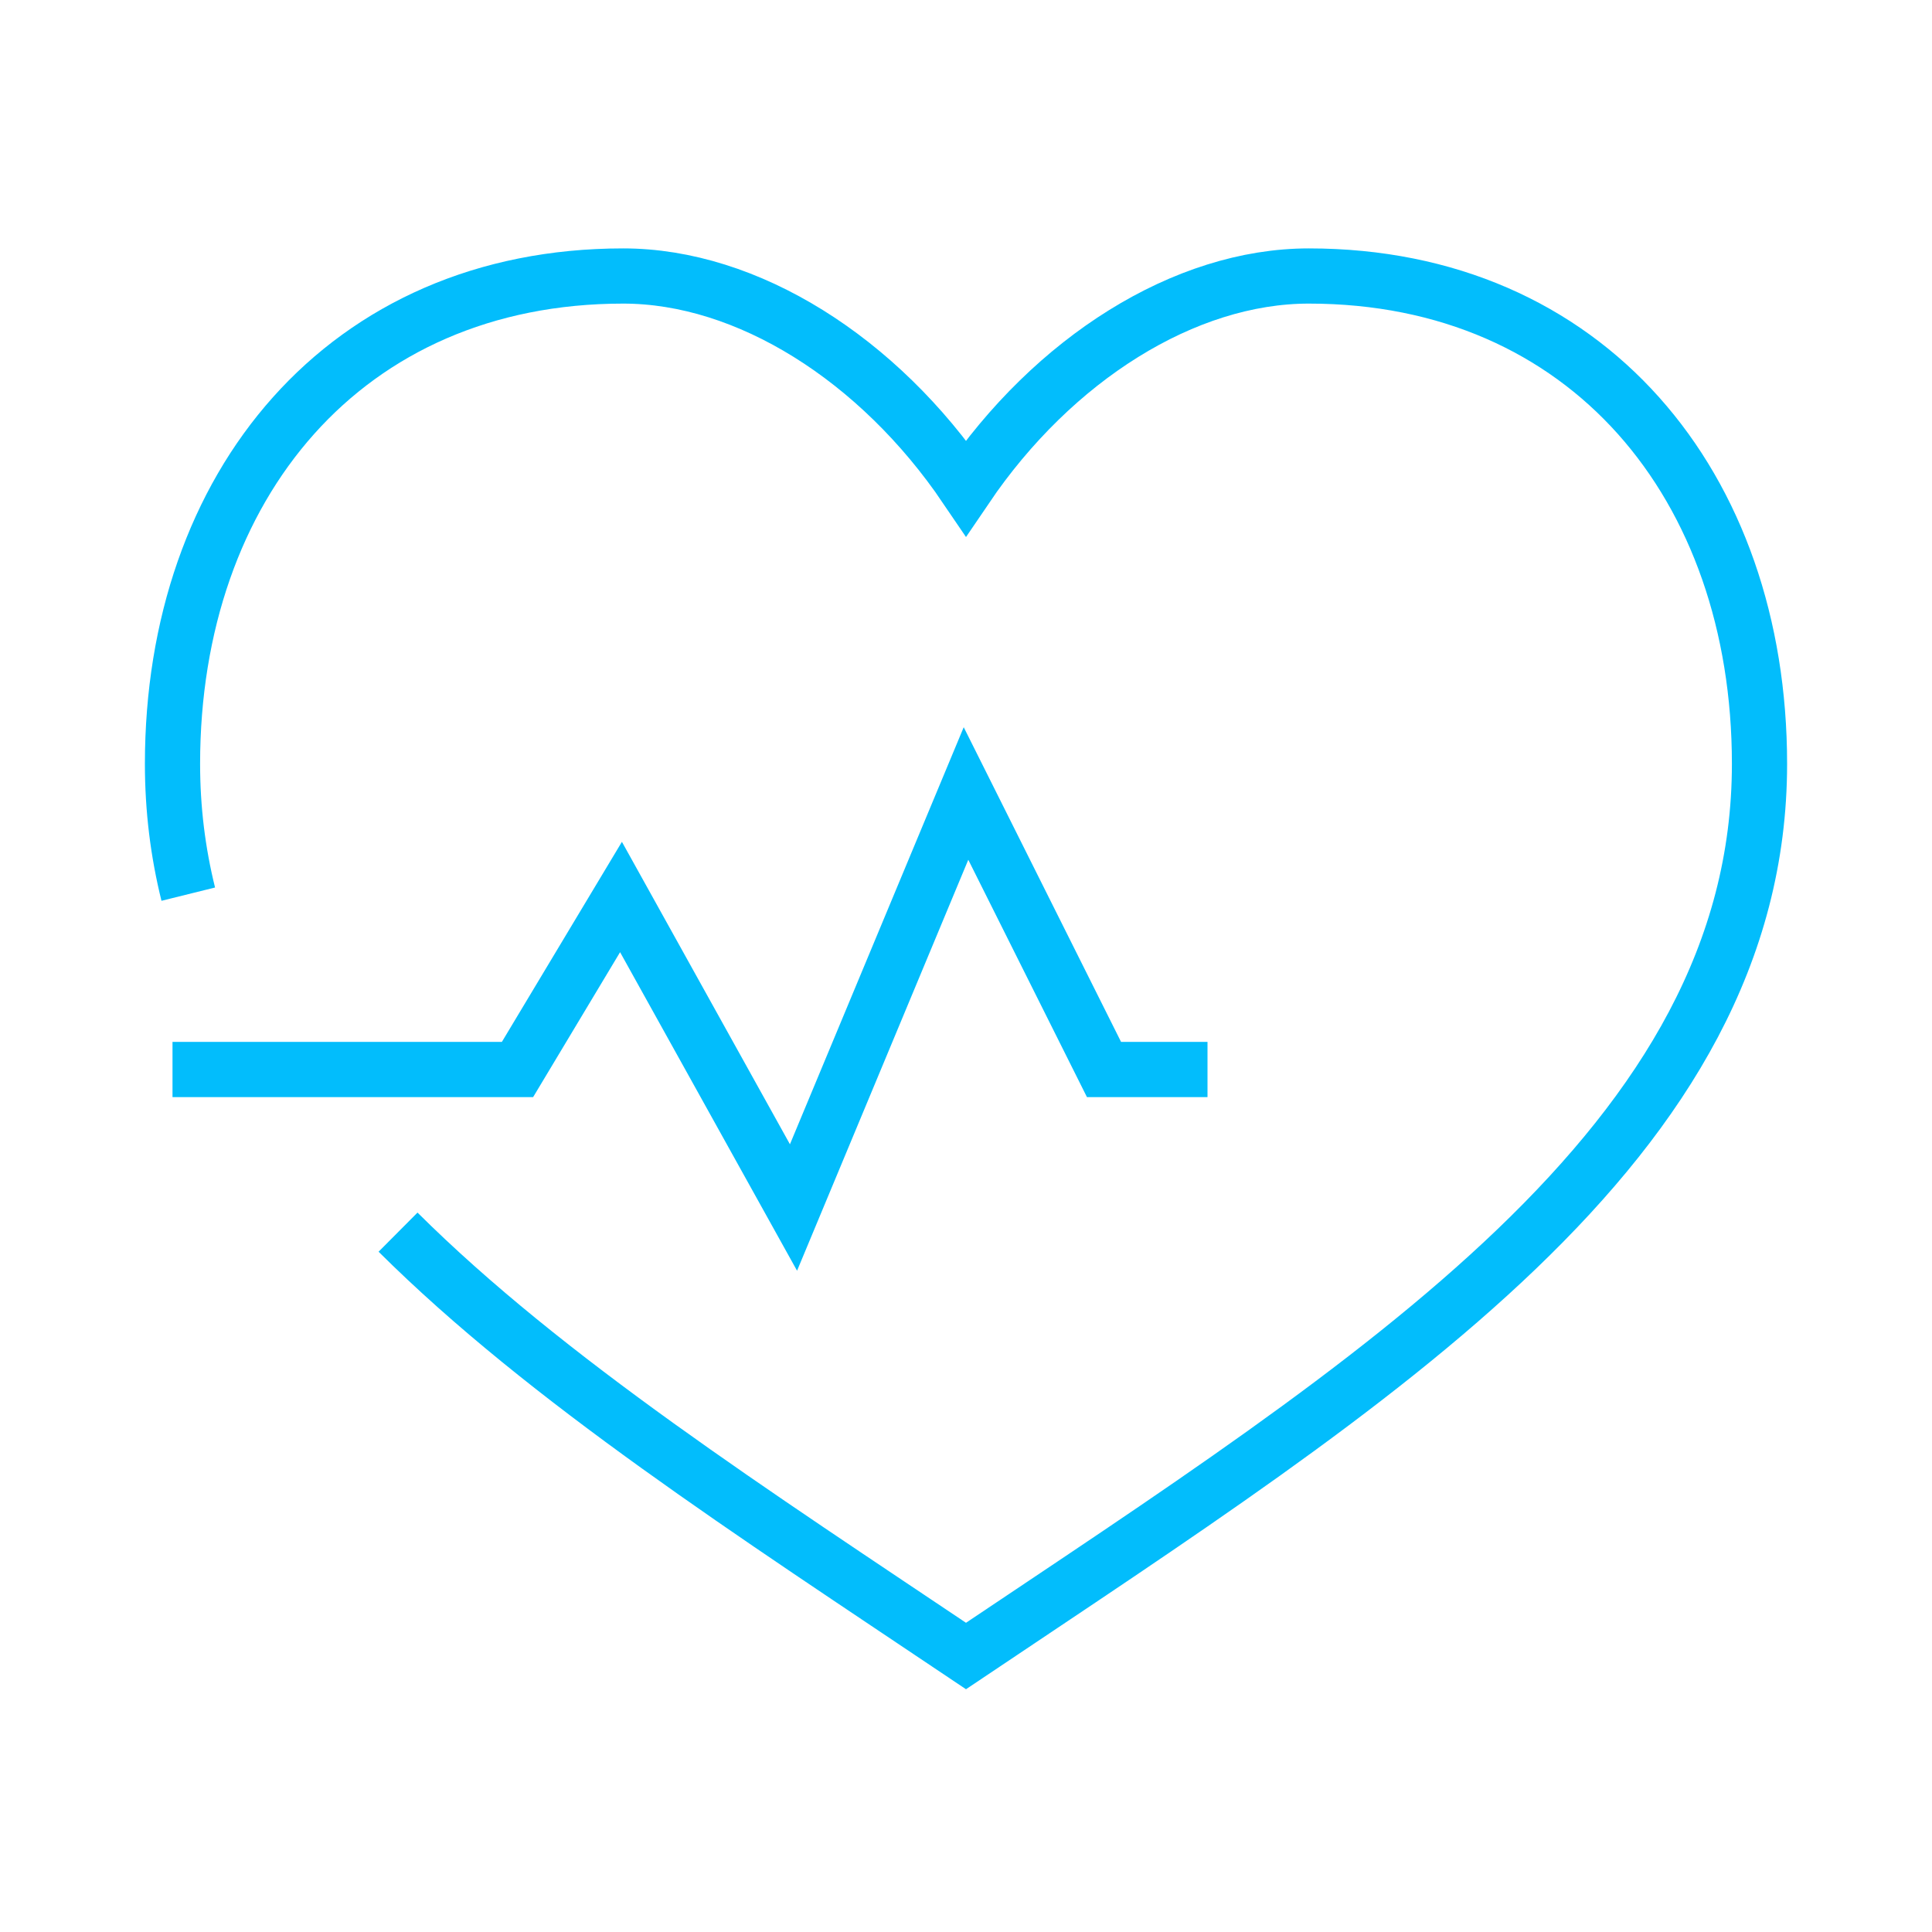
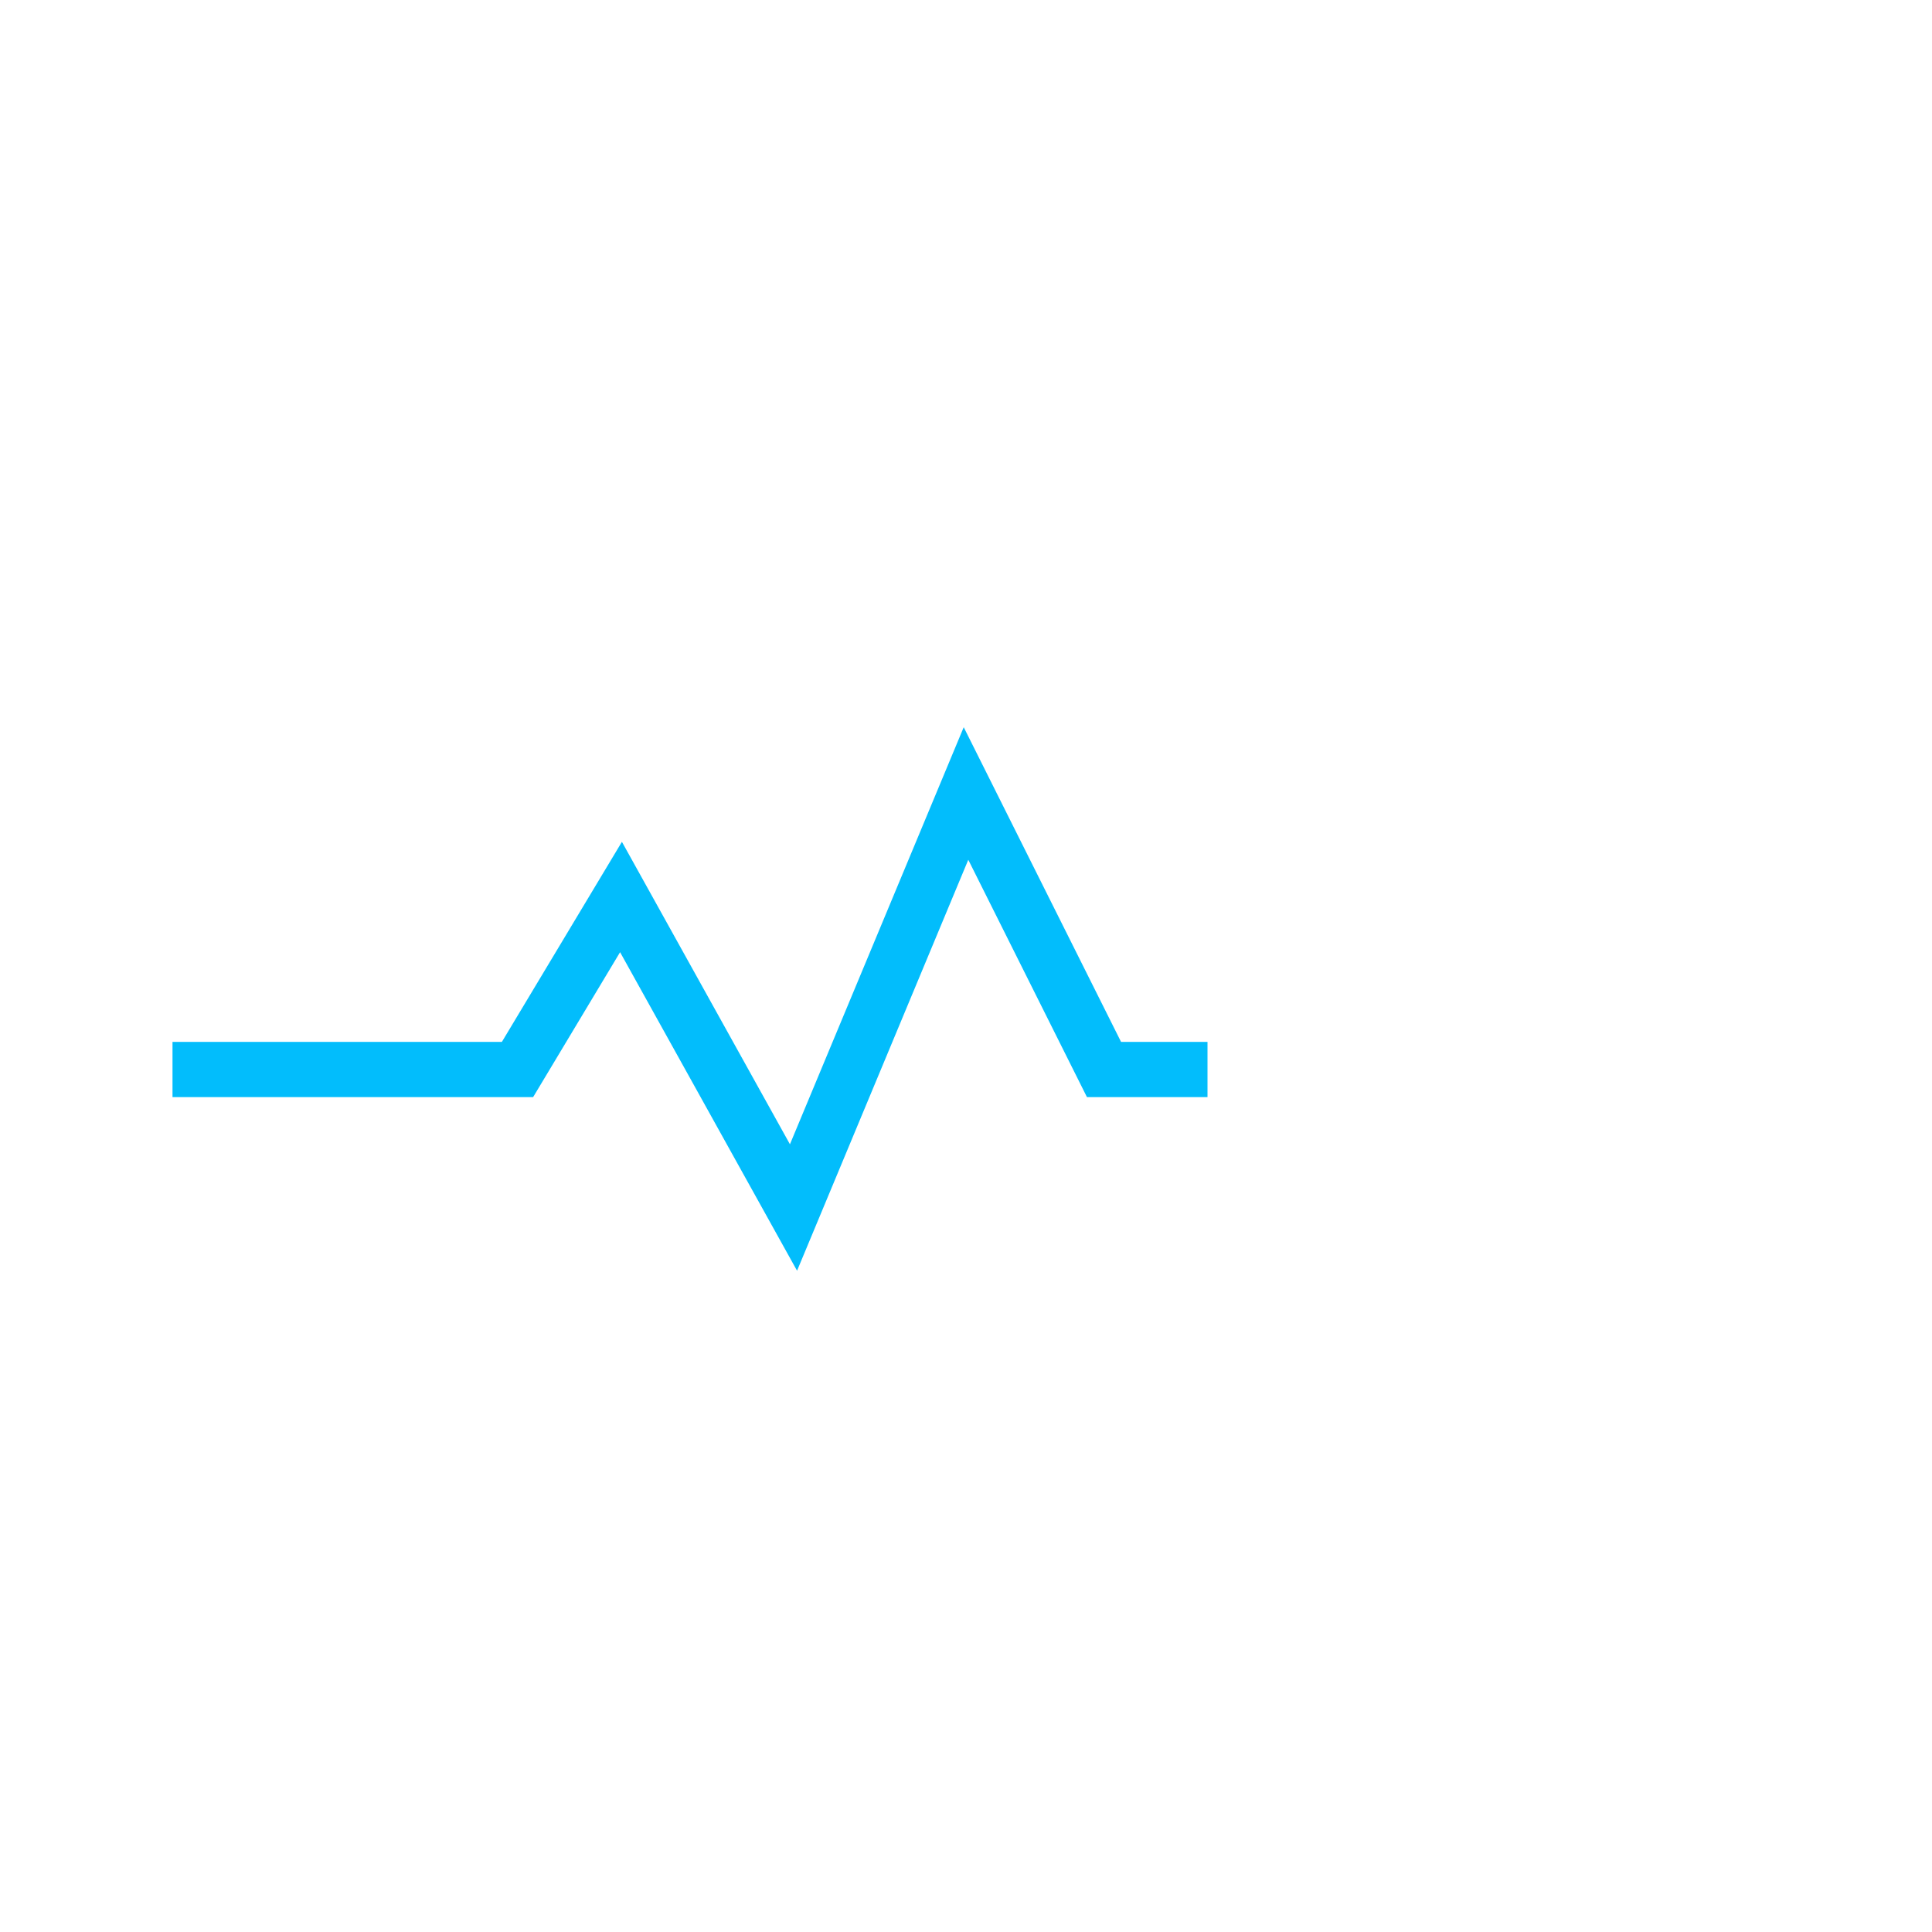
<svg xmlns="http://www.w3.org/2000/svg" version="1.1" id="Calque_1" x="0px" y="0px" width="70px" height="70px" viewBox="0 0 70 70" enable-background="new 0 0 70 70" xml:space="preserve">
  <g>
-     <path fill="none" stroke="#02BDFC" stroke-width="2" stroke-miterlimit="10" d="M14.422,44.643C19.8,49.994,27.257,54.805,35,60   c14.903-10,28.75-18.575,28.75-32.325C63.75,17.598,57.5,10,47.42,10c-4.492,0-9.251,2.999-12.42,7.675   C31.831,12.999,27.072,10,22.58,10C12.5,10,6.25,17.598,6.25,27.675c0,1.644,0.197,3.214,0.571,4.722" />
    <polyline fill="none" stroke="#02BDFC" stroke-width="2" stroke-miterlimit="10" points="6.25,38.75 18.75,38.75 22.5,32.5    28.75,43.75 35,28.75 40,38.75 43.75,38.75  " />
  </g>
</svg>